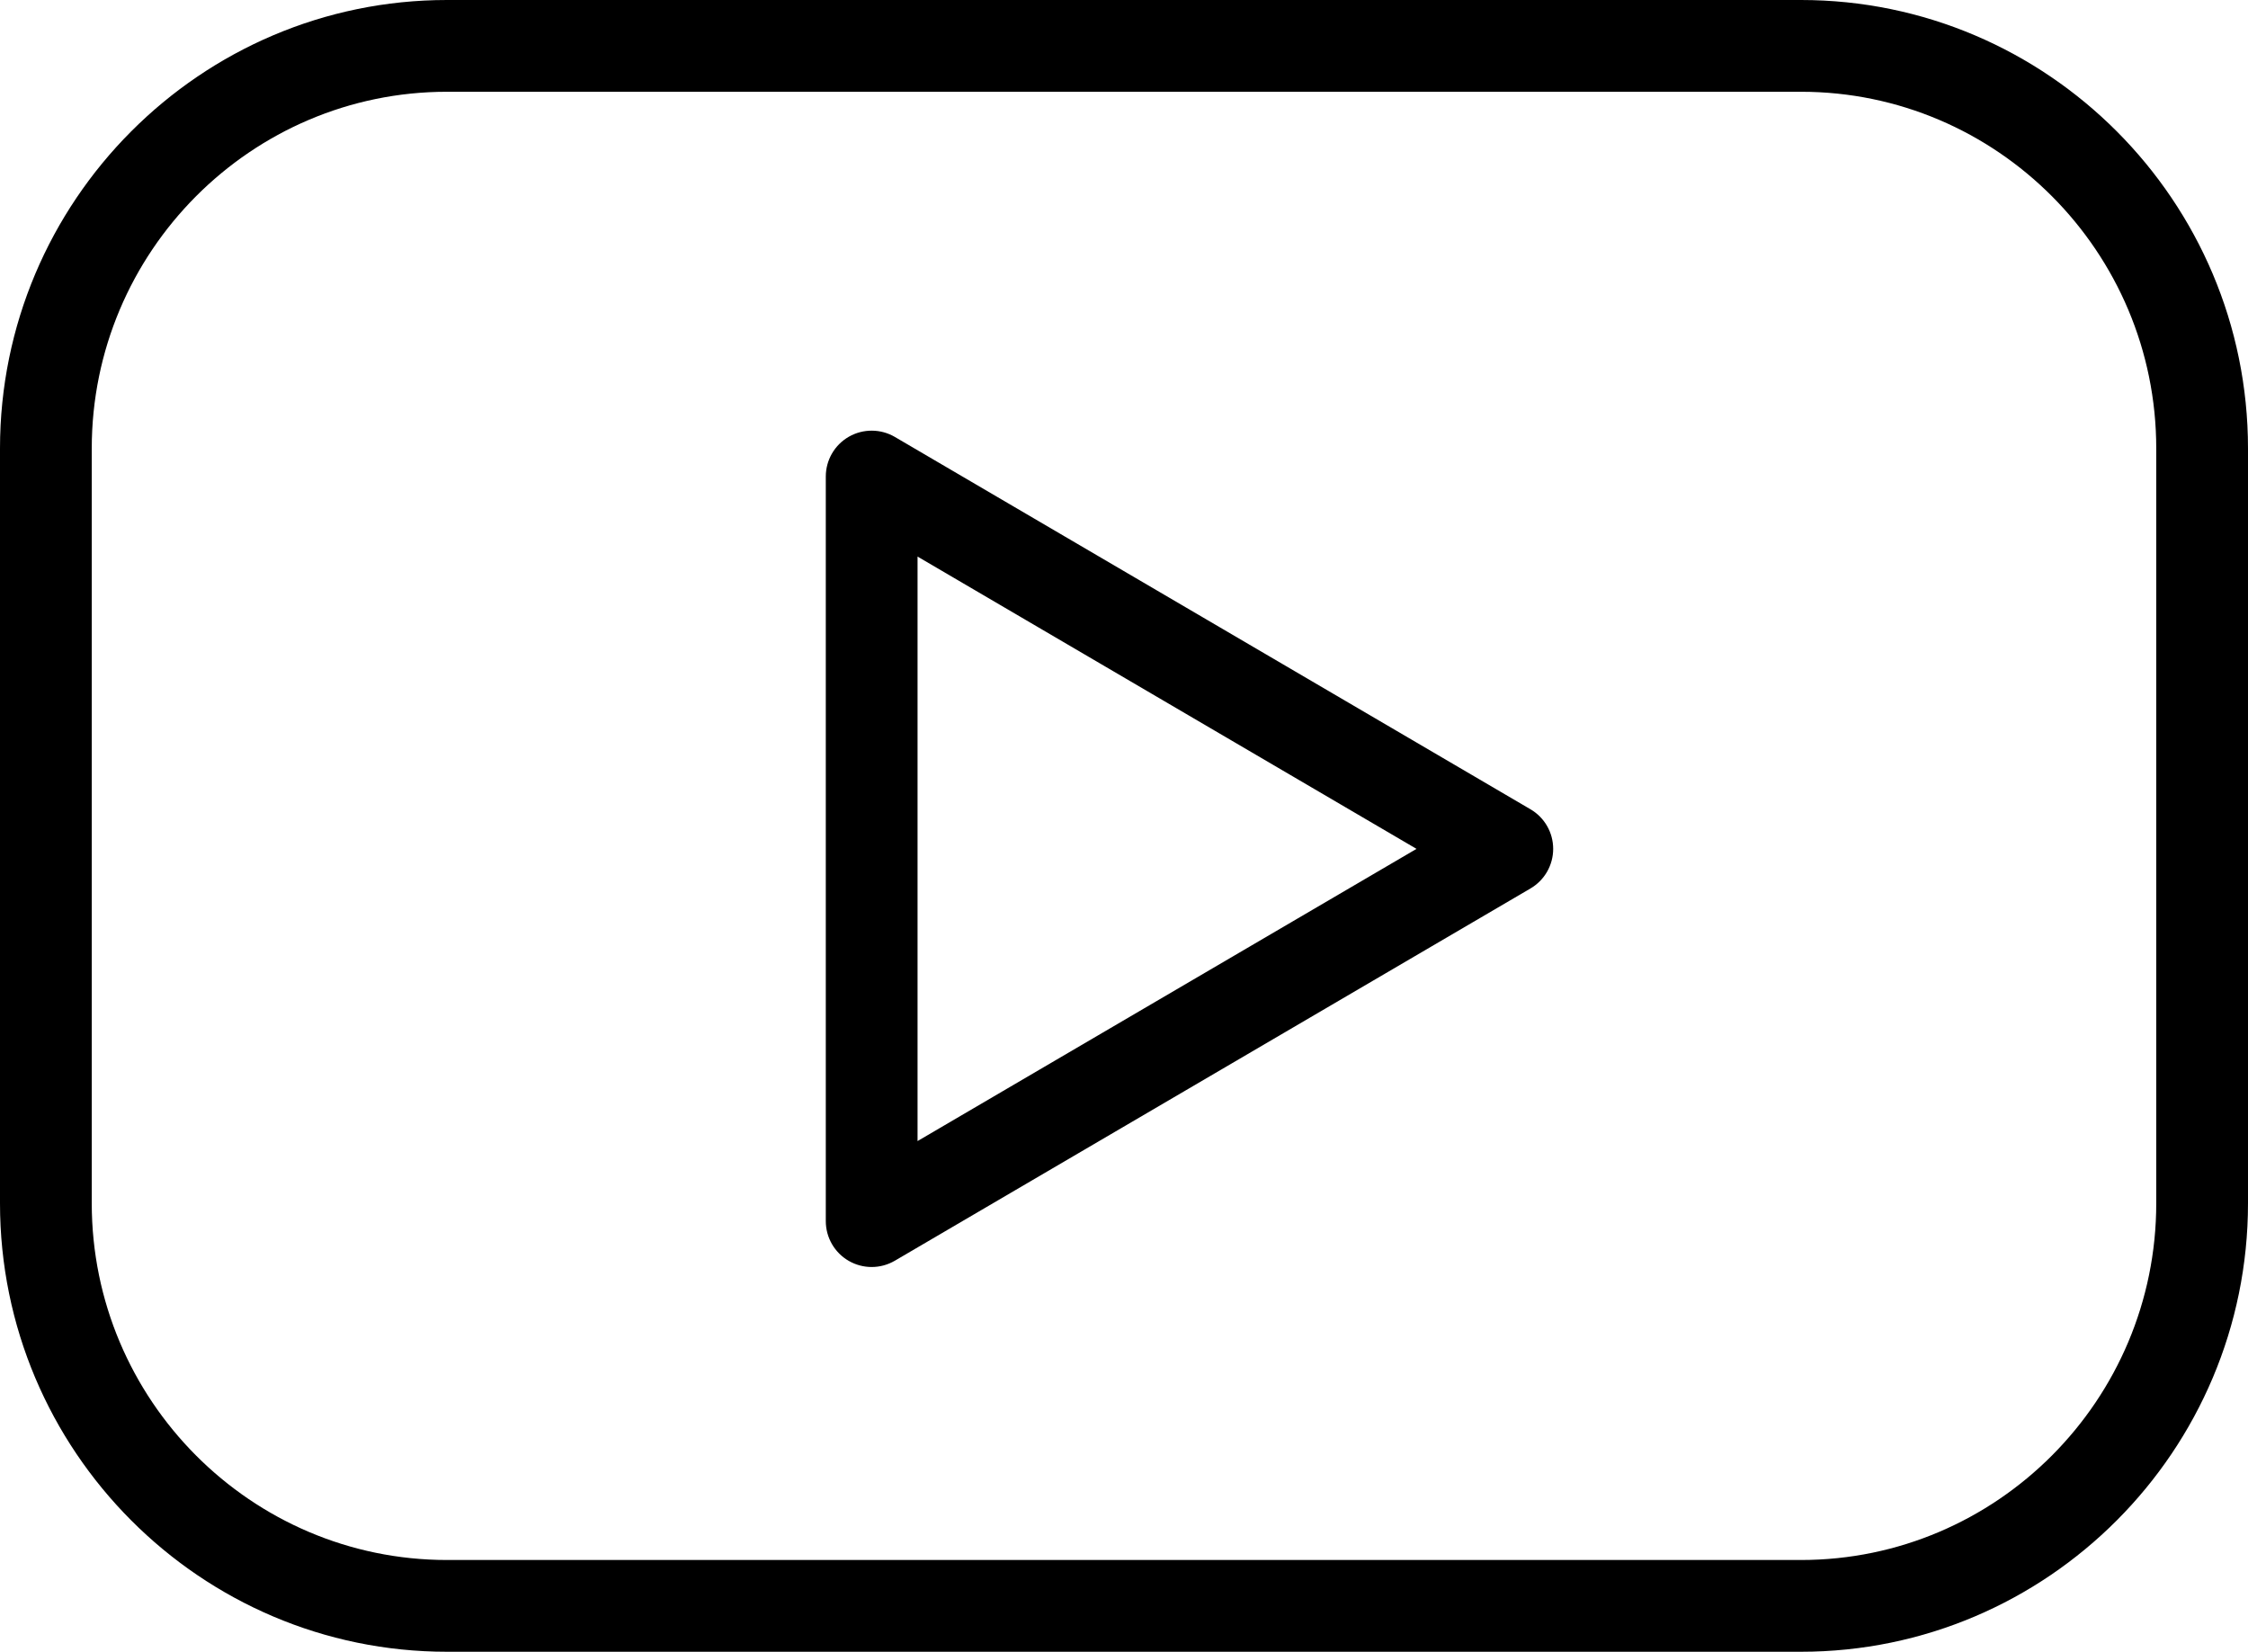
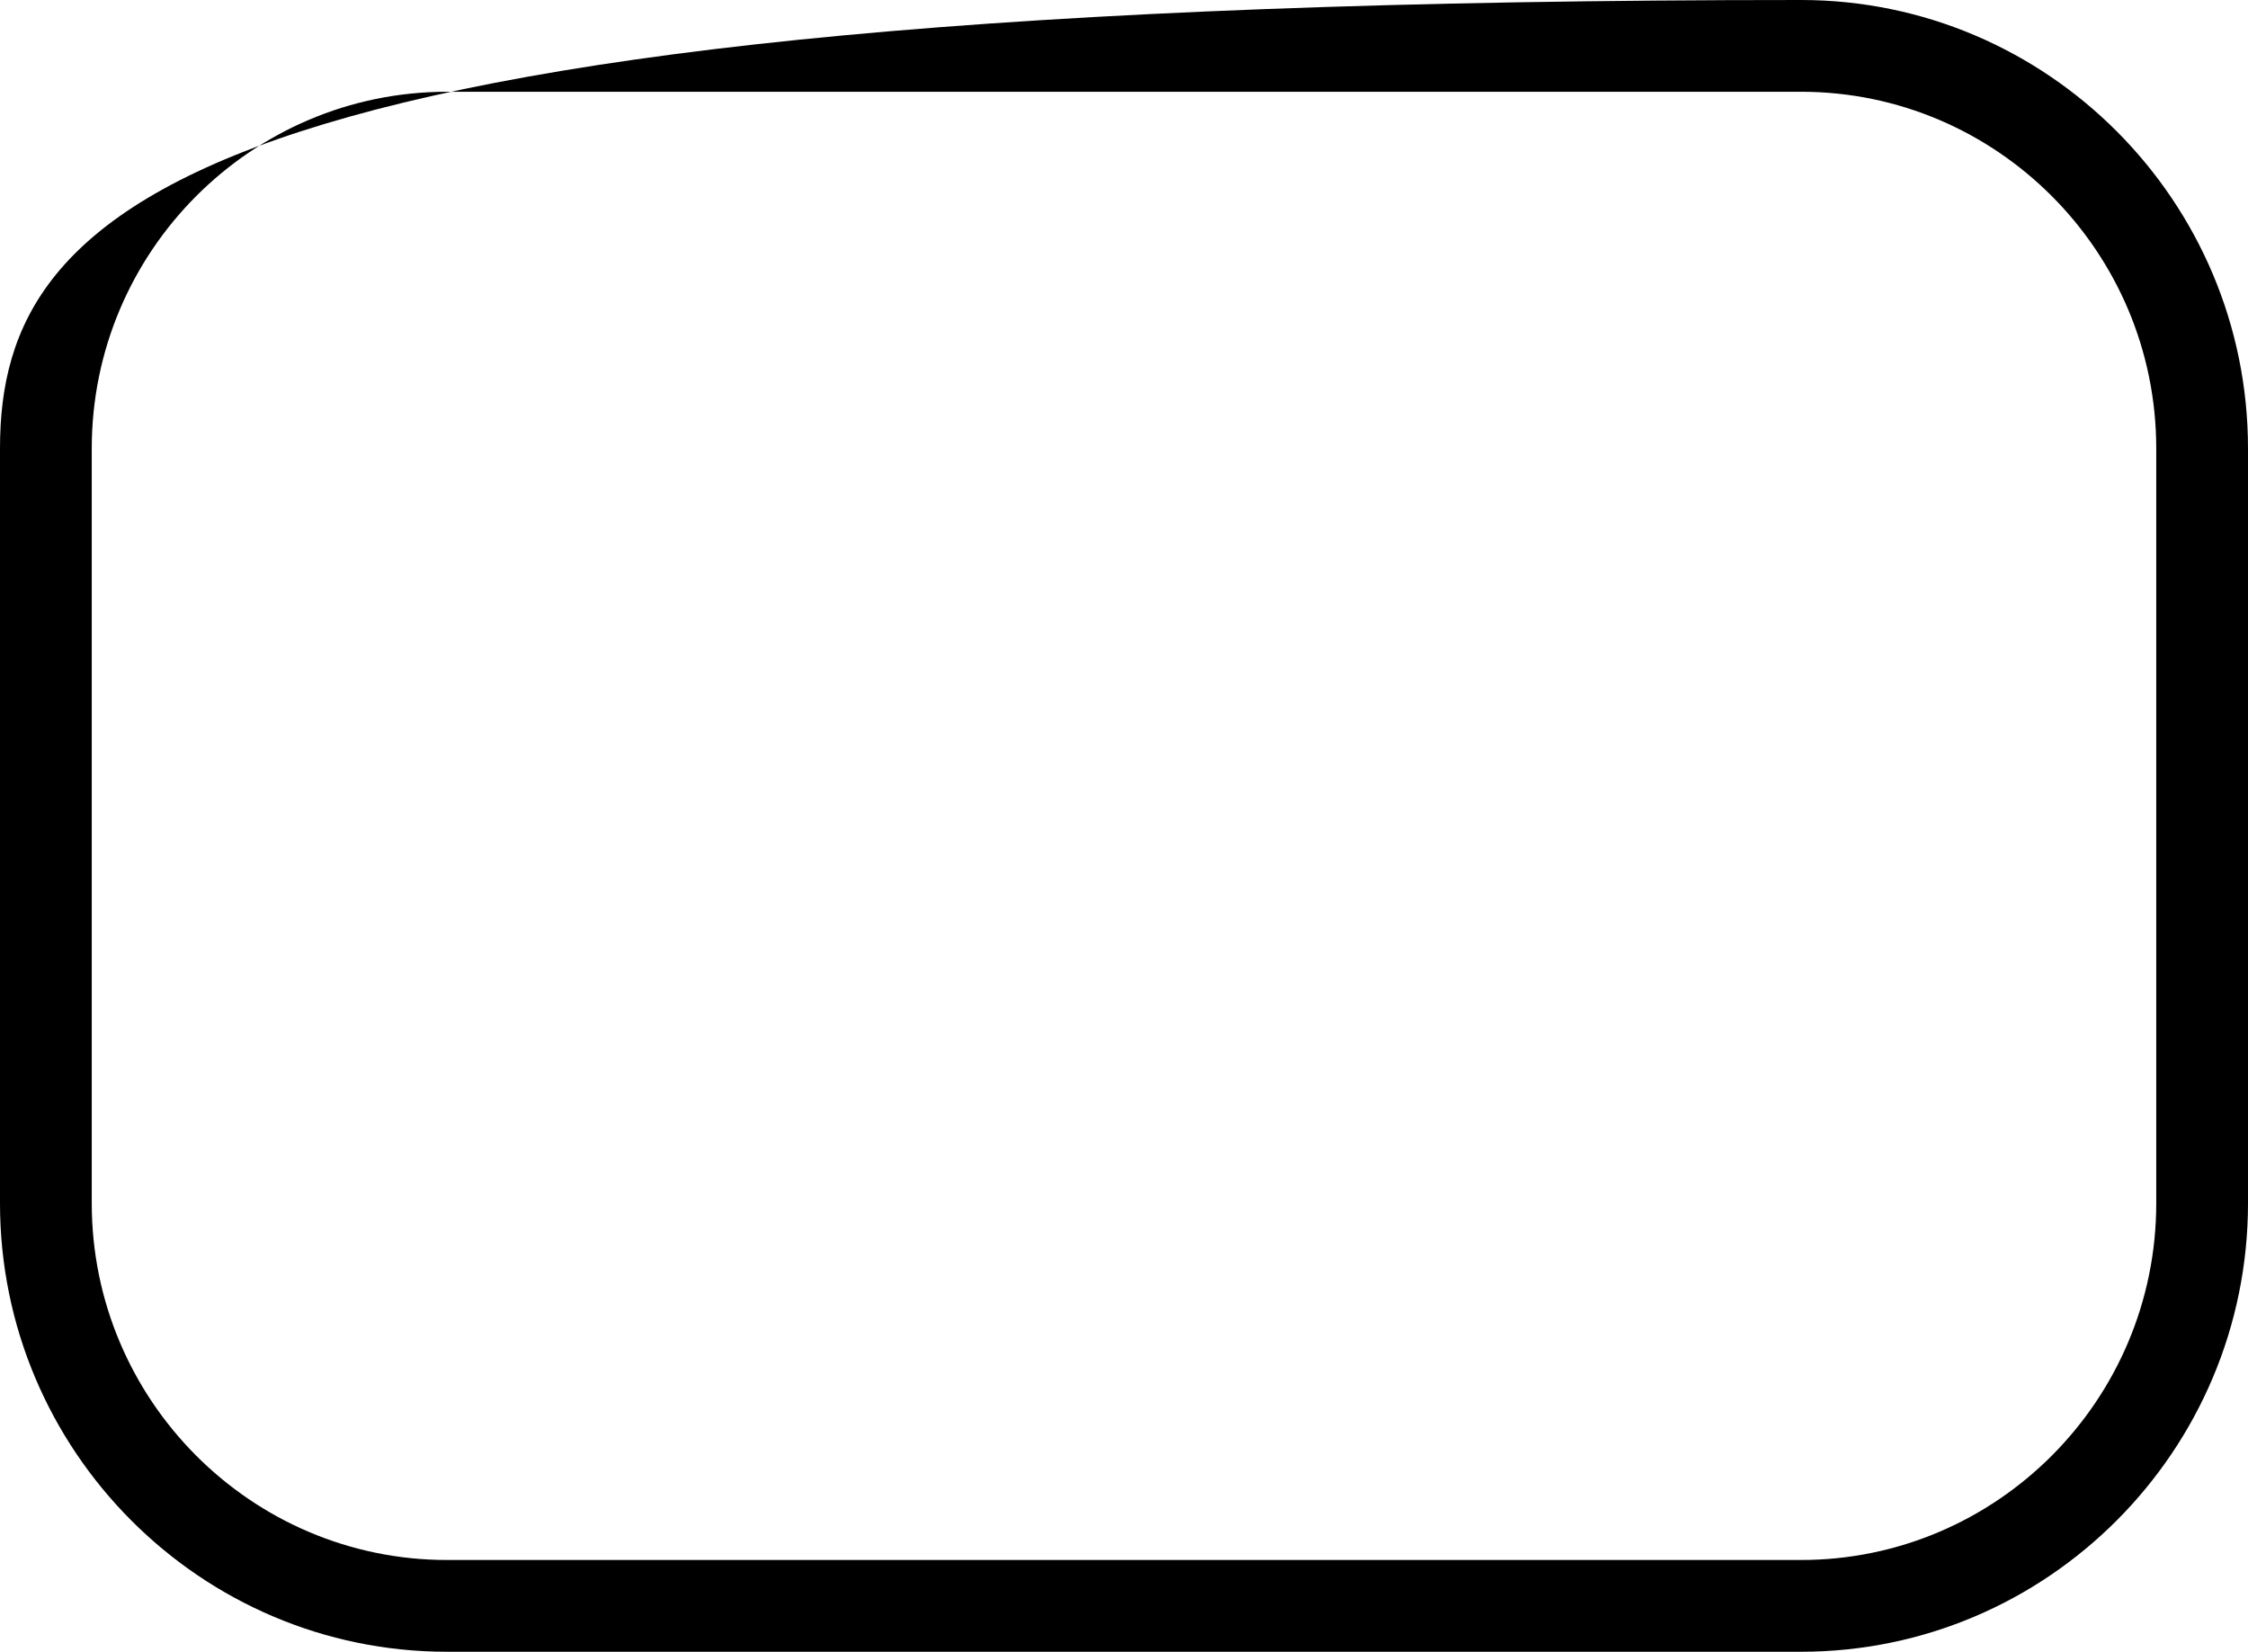
<svg xmlns="http://www.w3.org/2000/svg" enable-background="new 0 0 196 144" id="youtube" version="1.1" viewBox="0 0 196 144" xml:space="preserve">
  <g>
-     <path d="M157.024,0H38.976C17.484,0,0,17.539,0,39.098v65.805C0,126.461,17.484,144,38.976,144h118.047   C178.516,144,196,126.461,196,104.903V39.098C196,17.539,178.516,0,157.024,0z M188,104.903   C188,122.049,174.103,136,157.024,136H38.976C21.896,136,8,122.049,8,104.903V39.098C8,21.951,21.896,8,38.976,8   h118.047C174.103,8,188,21.951,188,39.098V104.903z" />
-     <path d="M133.441,70.553l-55.42-32.461c-1.23-0.72-2.765-0.732-4.01-0.019C72.767,38.785,72,40.109,72,41.543   v64.914c0,1.434,0.767,2.758,2.01,3.47c0.617,0.354,1.305,0.53,1.99,0.53c0.699,0,1.396-0.184,2.022-0.549   l55.42-32.453c1.224-0.717,1.978-2.031,1.978-3.451C135.42,72.584,134.668,71.27,133.441,70.553z M80,99.478V48.522   l43.504,25.482L80,99.478z" />
+     <path d="M157.024,0C17.484,0,0,17.539,0,39.098v65.805C0,126.461,17.484,144,38.976,144h118.047   C178.516,144,196,126.461,196,104.903V39.098C196,17.539,178.516,0,157.024,0z M188,104.903   C188,122.049,174.103,136,157.024,136H38.976C21.896,136,8,122.049,8,104.903V39.098C8,21.951,21.896,8,38.976,8   h118.047C174.103,8,188,21.951,188,39.098V104.903z" />
  </g>
</svg>